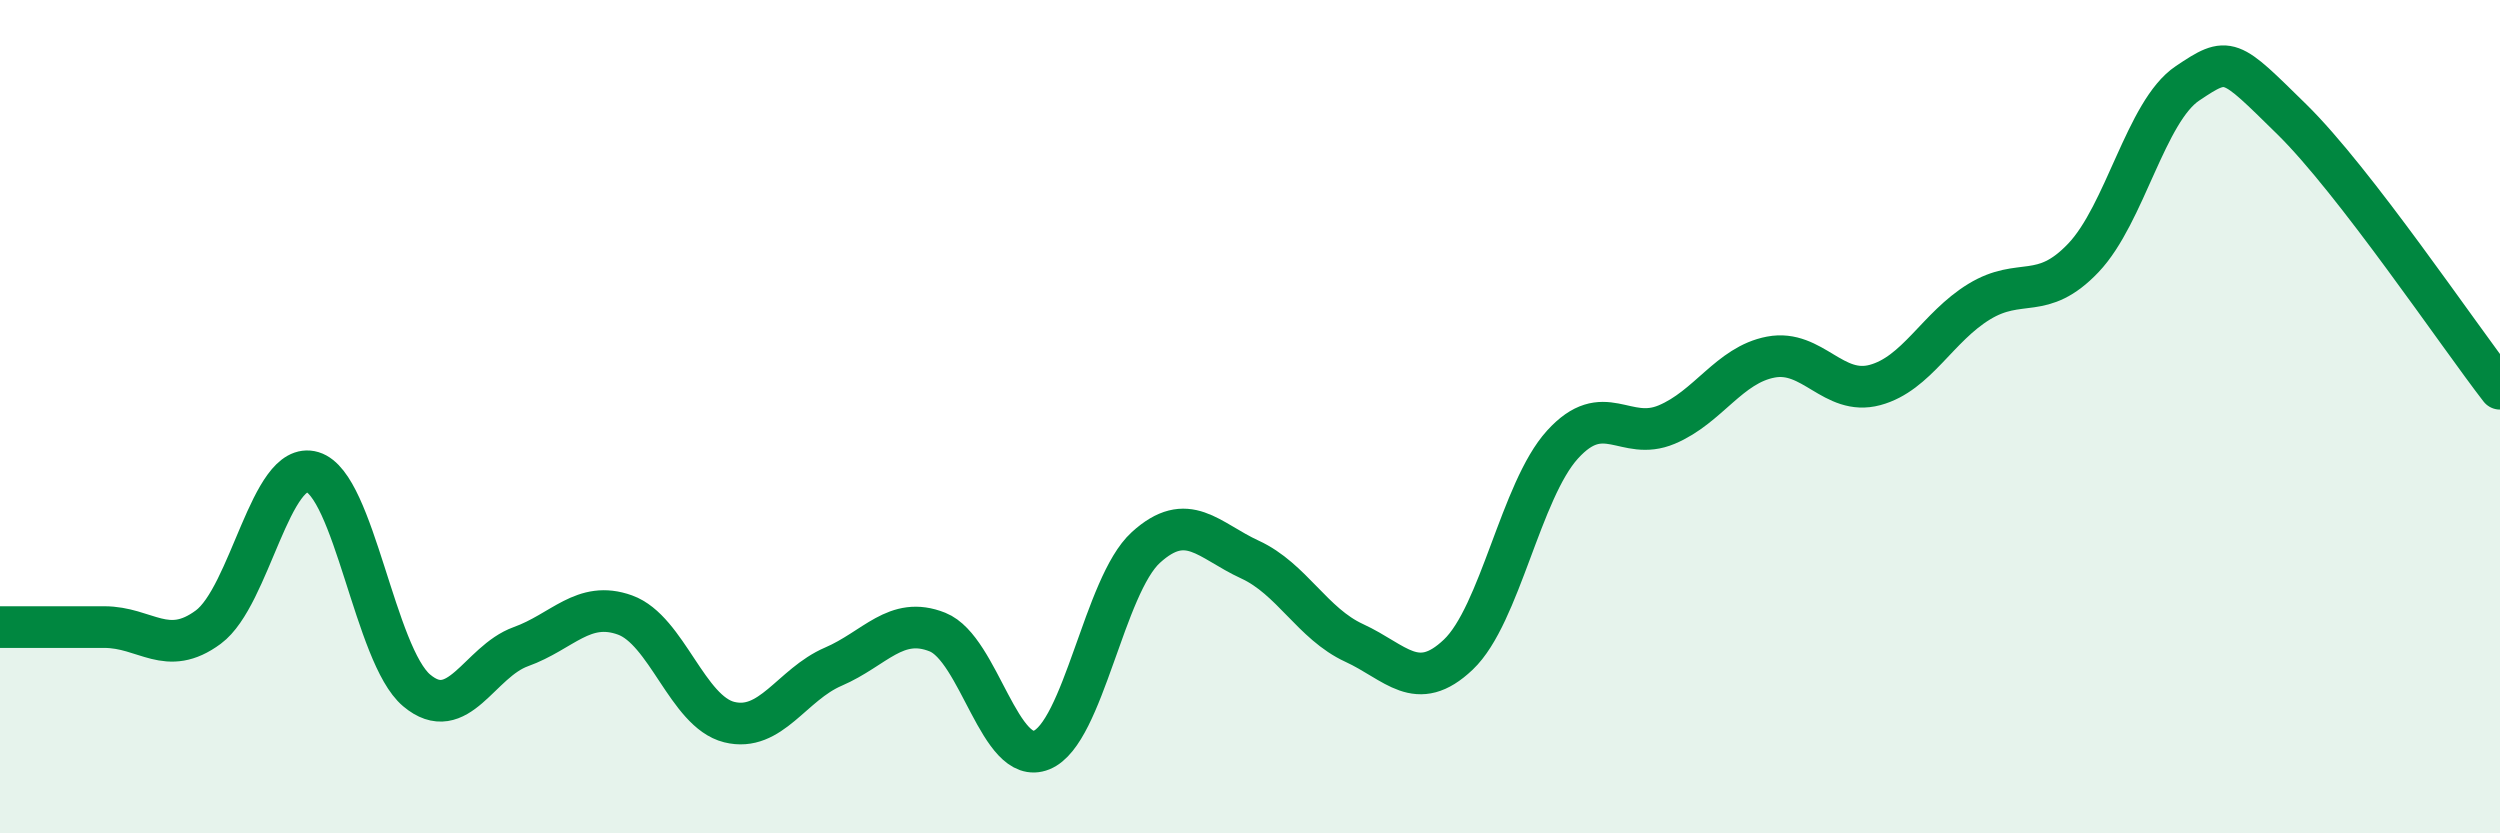
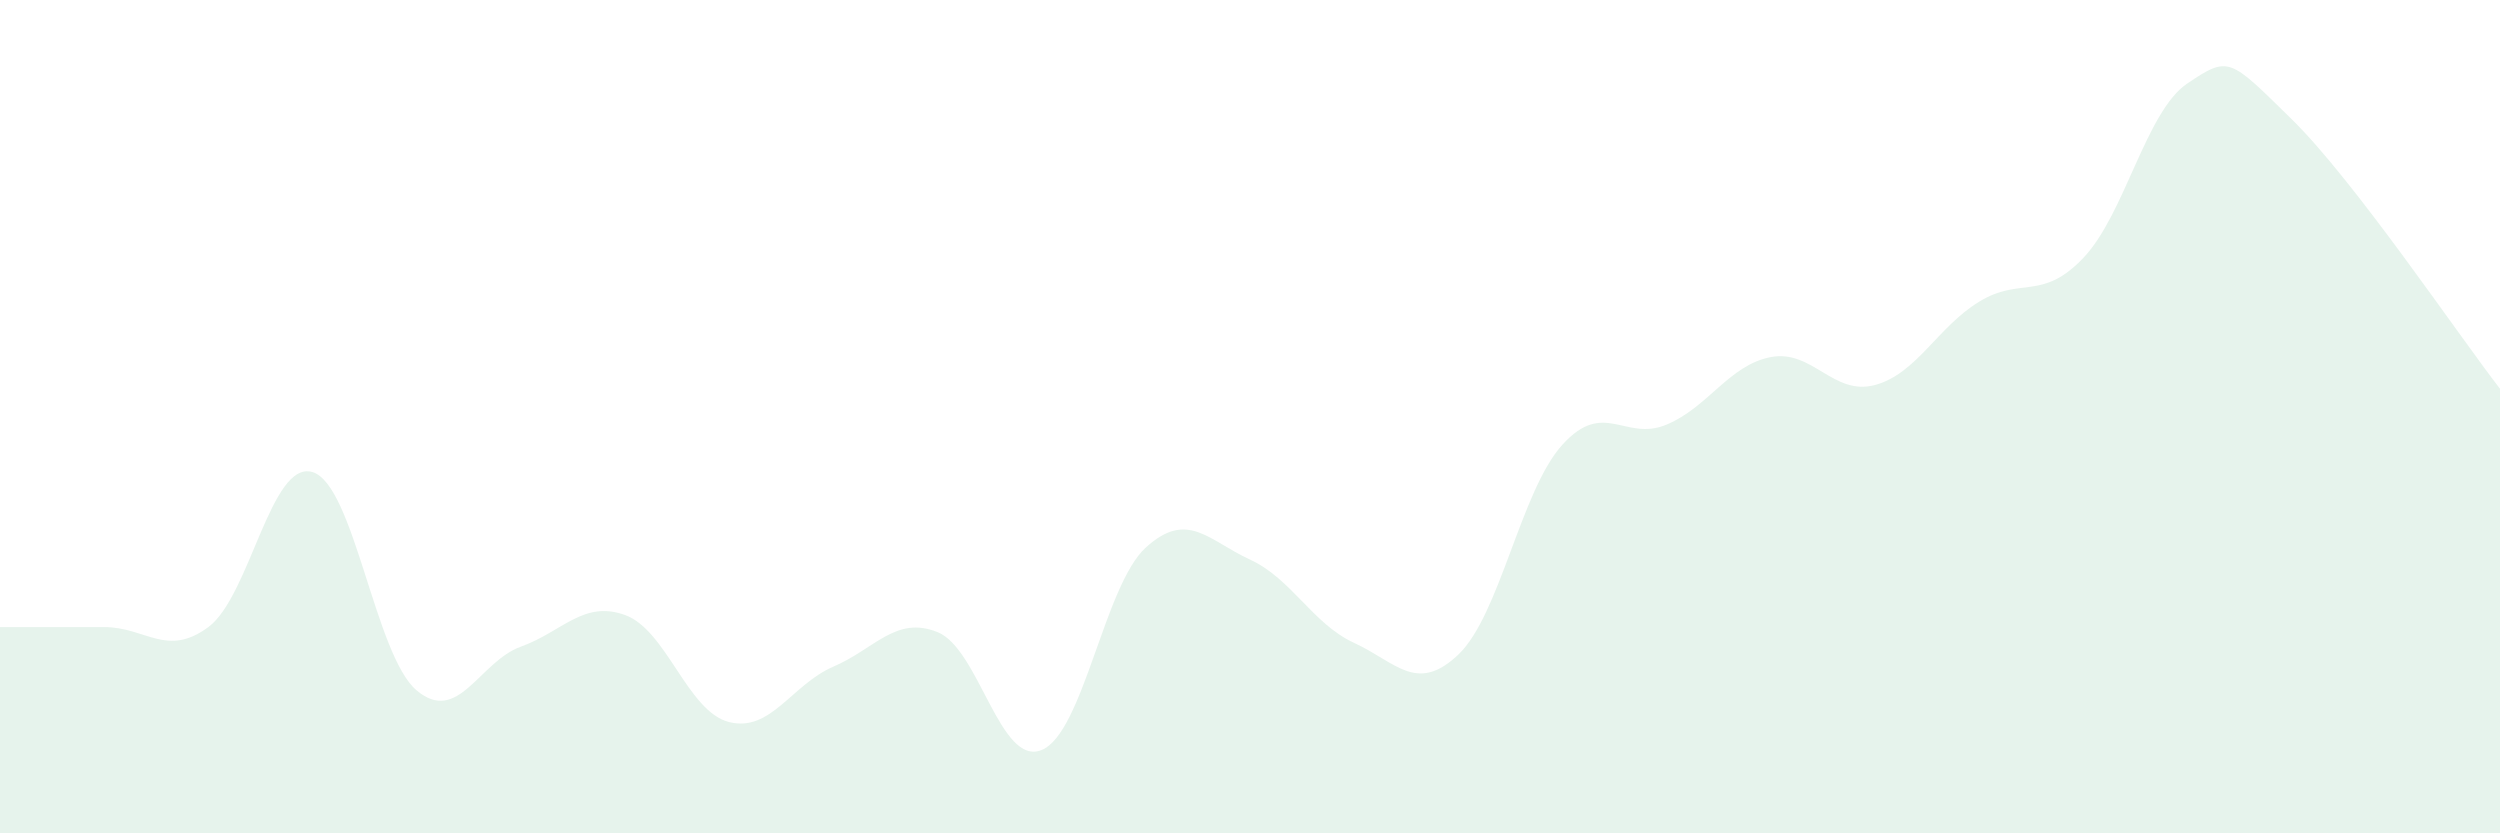
<svg xmlns="http://www.w3.org/2000/svg" width="60" height="20" viewBox="0 0 60 20">
  <path d="M 0,15.05 C 0.5,15.05 1.5,15.05 2.5,15.05 C 3.5,15.05 4,15.79 5,15.05 C 6,14.31 6.5,11.03 7.5,11.33 C 8.5,11.63 9,15.73 10,16.57 C 11,17.41 11.5,15.88 12.5,15.52 C 13.5,15.16 14,14.4 15,14.76 C 16,15.12 16.5,17.08 17.5,17.33 C 18.5,17.58 19,16.43 20,16 C 21,15.57 21.5,14.77 22.5,15.17 C 23.5,15.57 24,18.41 25,18 C 26,17.59 26.5,14.05 27.5,13.14 C 28.5,12.23 29,12.97 30,13.43 C 31,13.89 31.5,14.97 32.5,15.43 C 33.5,15.89 34,16.66 35,15.71 C 36,14.76 36.5,11.77 37.5,10.67 C 38.5,9.57 39,10.61 40,10.19 C 41,9.77 41.5,8.76 42.5,8.57 C 43.5,8.38 44,9.51 45,9.24 C 46,8.97 46.5,7.85 47.5,7.24 C 48.5,6.63 49,7.24 50,6.19 C 51,5.14 51.5,2.67 52.5,2 C 53.5,1.33 53.5,1.39 55,2.86 C 56.5,4.33 59,8.04 60,9.33L60 20L0 20Z" fill="#008740" opacity="0.1" stroke-linecap="round" stroke-linejoin="round" />
-   <path d="M 0,15.05 C 0.5,15.05 1.5,15.05 2.5,15.05 C 3.5,15.05 4,15.79 5,15.05 C 6,14.31 6.5,11.03 7.5,11.33 C 8.5,11.63 9,15.73 10,16.57 C 11,17.41 11.5,15.88 12.5,15.52 C 13.5,15.16 14,14.4 15,14.76 C 16,15.12 16.5,17.08 17.5,17.33 C 18.5,17.58 19,16.43 20,16 C 21,15.57 21.5,14.77 22.5,15.17 C 23.5,15.57 24,18.41 25,18 C 26,17.59 26.5,14.05 27.5,13.14 C 28.5,12.23 29,12.97 30,13.43 C 31,13.89 31.5,14.97 32.5,15.43 C 33.5,15.89 34,16.66 35,15.71 C 36,14.76 36.5,11.77 37.5,10.67 C 38.5,9.57 39,10.61 40,10.19 C 41,9.77 41.5,8.76 42.5,8.57 C 43.5,8.38 44,9.51 45,9.24 C 46,8.97 46.5,7.85 47.5,7.24 C 48.5,6.63 49,7.24 50,6.19 C 51,5.14 51.5,2.67 52.5,2 C 53.5,1.33 53.5,1.39 55,2.86 C 56.5,4.33 59,8.04 60,9.33" stroke="#008740" stroke-width="1" fill="none" stroke-linecap="round" stroke-linejoin="round" />
</svg>